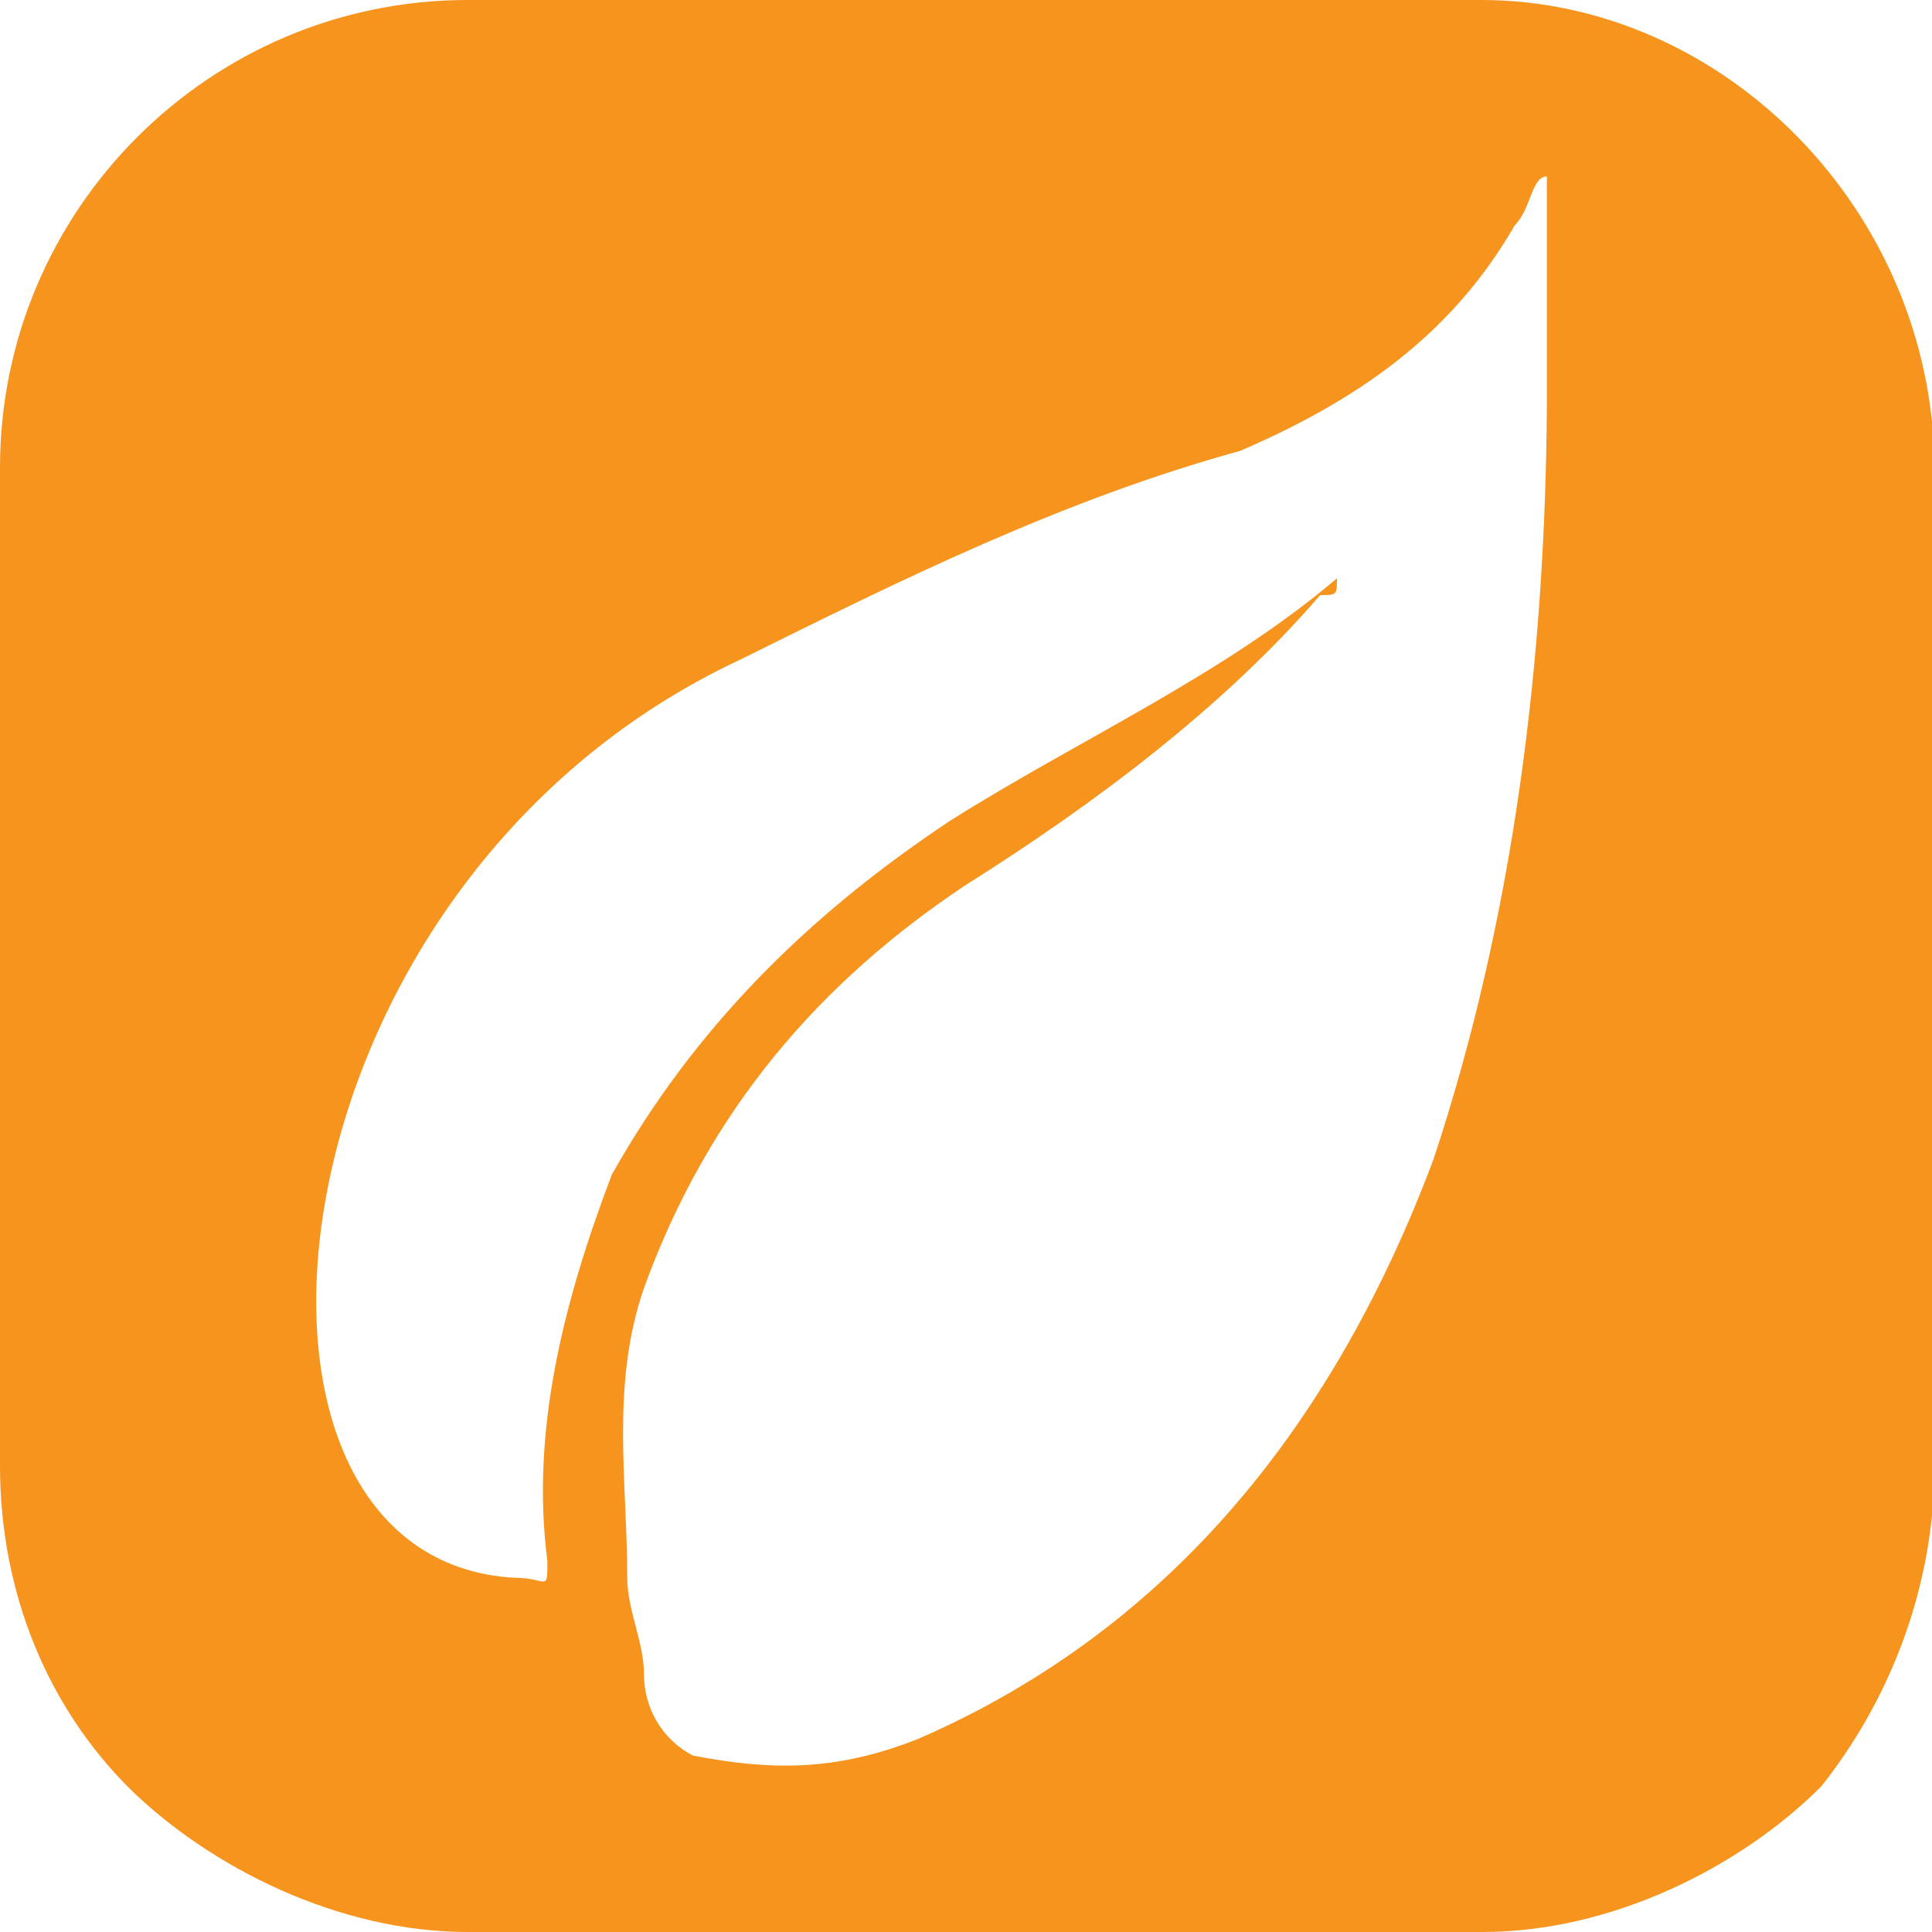
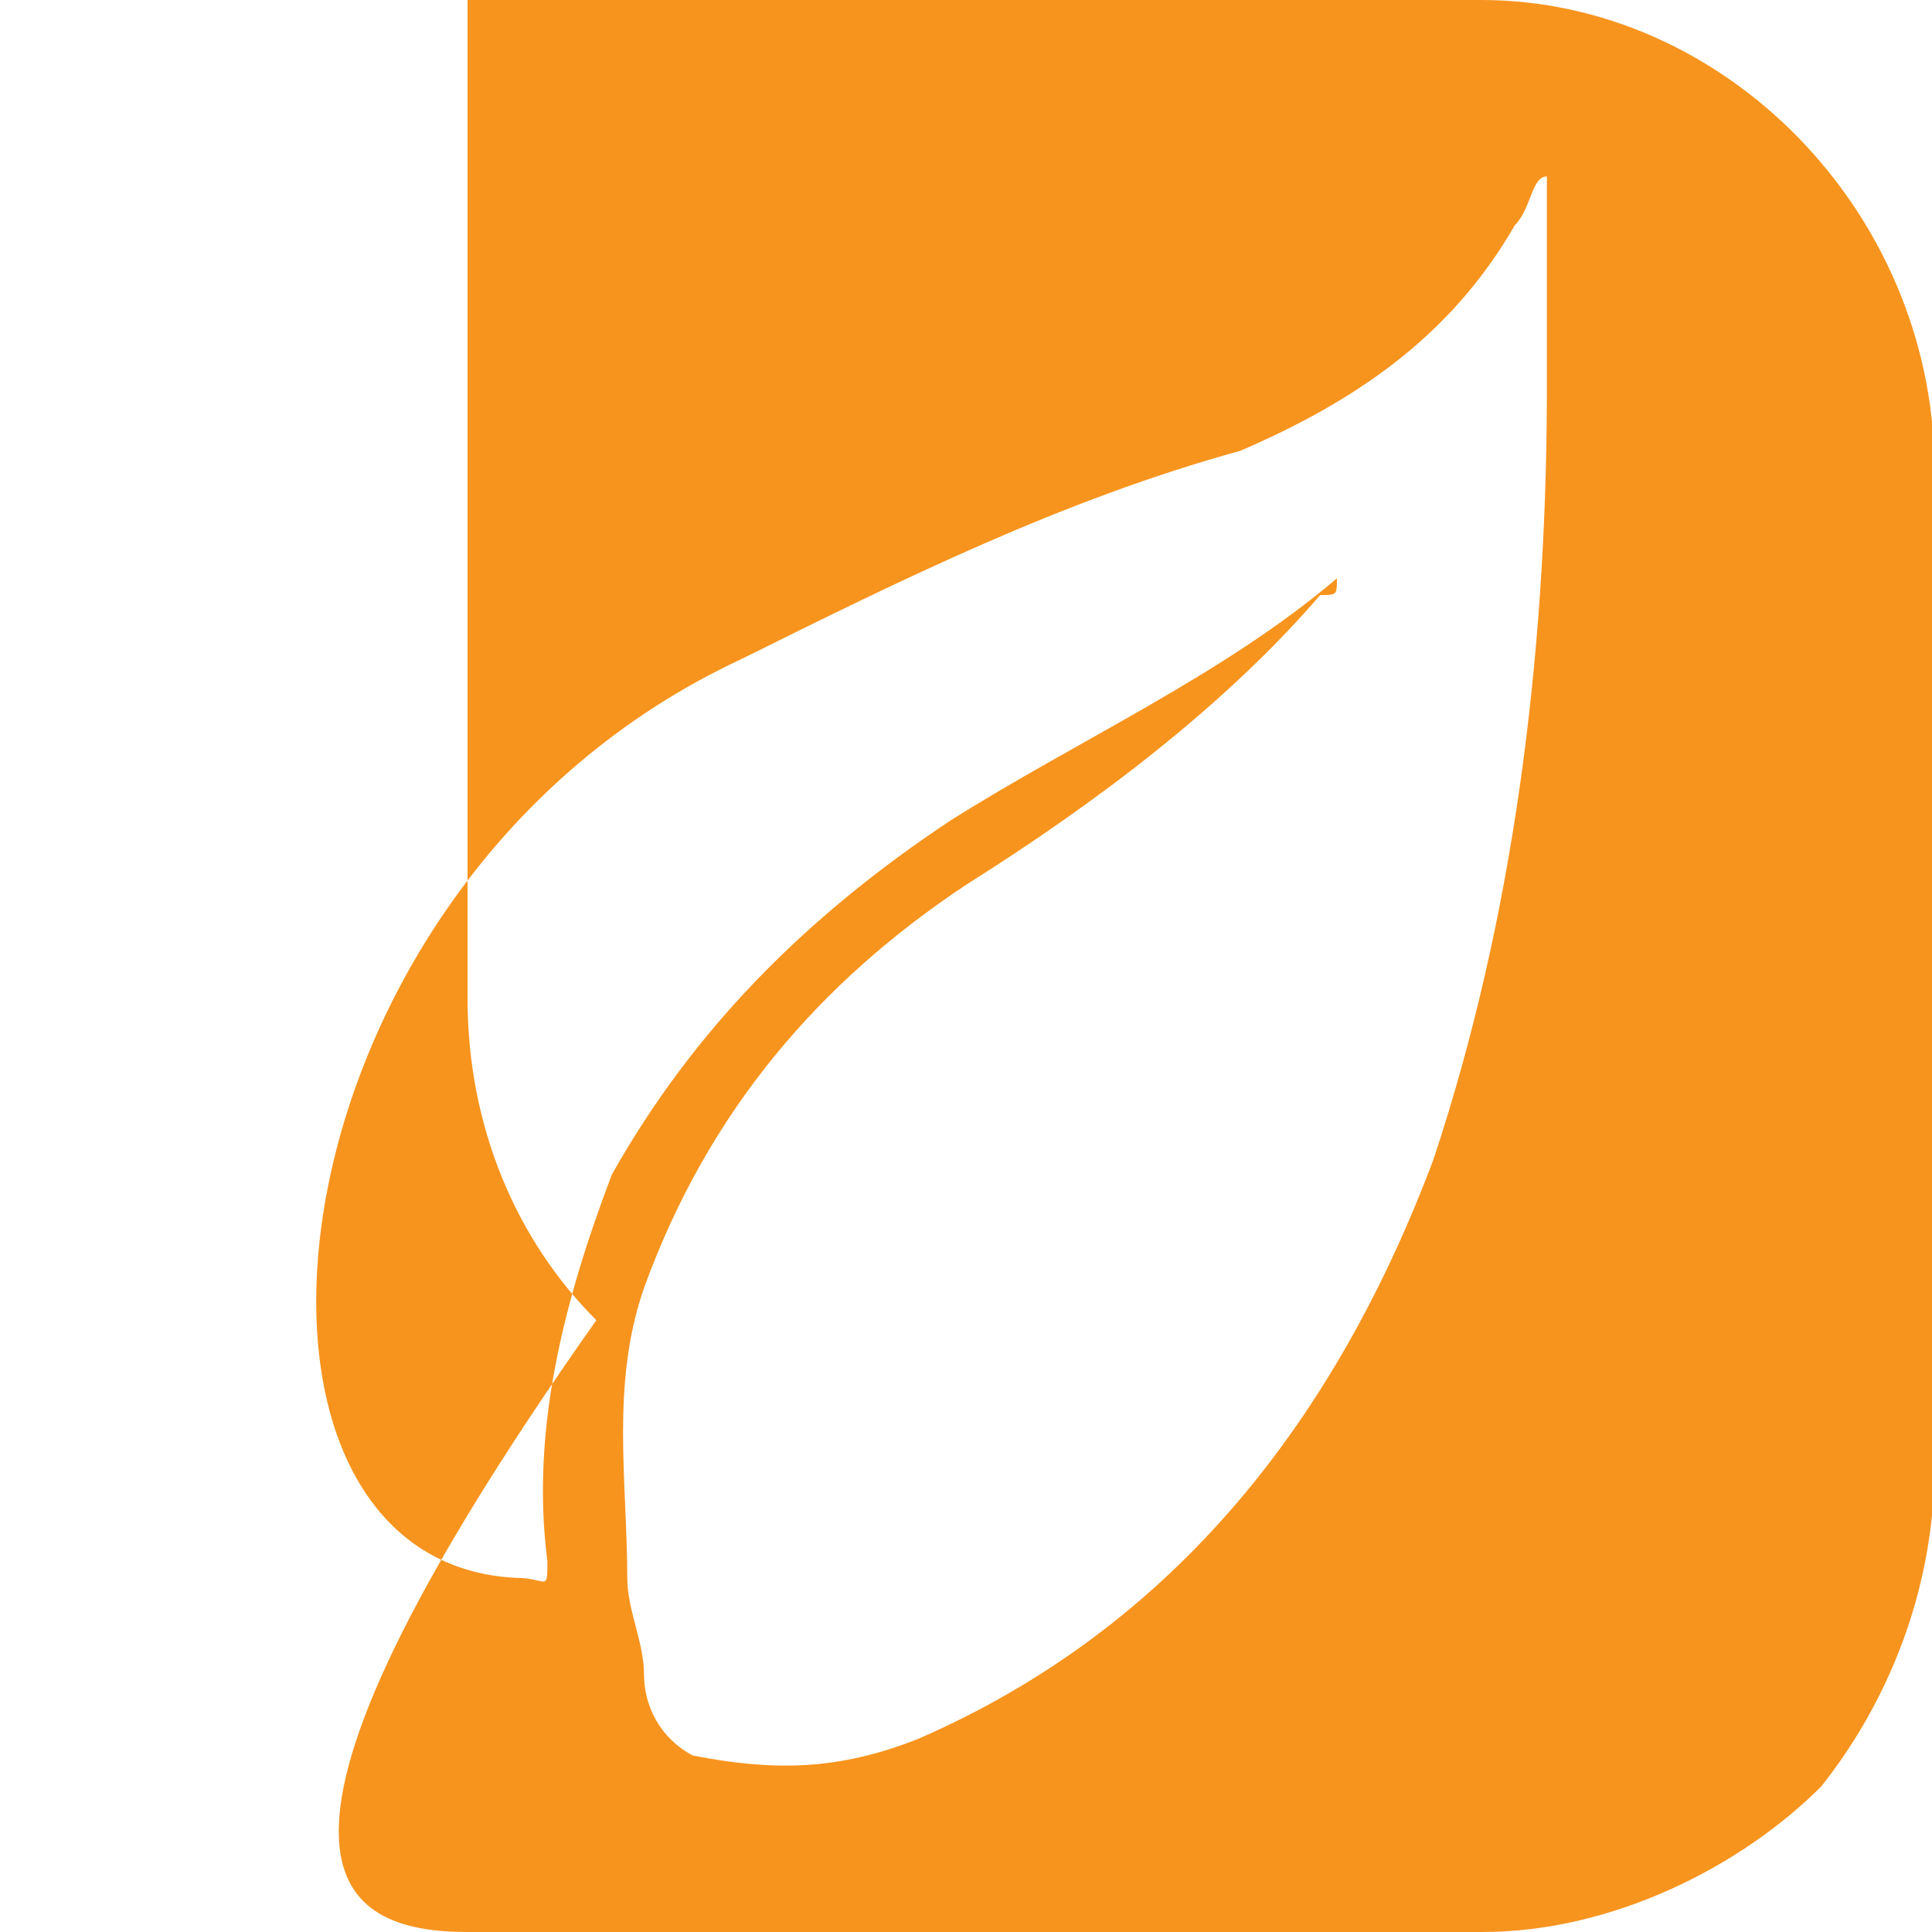
<svg xmlns="http://www.w3.org/2000/svg" version="1.1" id="Capa_1" x="0px" y="0px" viewBox="0 0 150 150" style="enable-background:new 0 0 150 150;" xml:space="preserve">
  <style type="text/css">
	.st0{fill:#F7941E;}
</style>
  <g id="XMLID_394_">
-     <path id="XMLID_395_" class="st0" d="M115,0C36.3,0,36.3,0,36.3,0C16.3,0,0,16.3,0,36.3c0,77.5,0,77.5,0,77.5c0,10,3.8,18.8,10,25   l0,0l0,0C16.3,145,26.3,150,36.3,150c78.8,0,78.8,0,78.8,0c10,0,20-5,26.3-11.3l0,0l0,0c5-6.3,8.8-15,8.8-25c0-77.5,0-77.5,0-77.5   C150,16.3,133.8,0,115,0L115,0z M111.3,90c-7.5,20-20,36.3-40,45c-6.3,2.5-11.3,2.5-17.5,1.3c-2.5-1.3-3.8-3.8-3.8-6.3   s-1.3-5-1.3-7.5c0-7.5-1.3-15,1.3-22.5c5-13.8,13.7-23.8,25-31.3c10-6.3,20-13.8,27.5-22.5c1.3,0,1.3,0,1.3-1.3   c-8.8,7.5-20,12.5-30,18.8c-11.3,7.5-20,16.3-26.3,27.5c-3.8,10-6.3,20-5,30c0,2.5,0,1.3-2.5,1.3c-25-1.3-20-53.8,17.5-71.3   C70,45,82.5,38.8,96.3,35c8.8-3.8,16.3-8.8,21.3-17.5c1.3-1.3,1.3-3.8,2.5-3.8v2.5c0,0,0,10,0,15C120,51.3,117.5,71.3,111.3,90   L111.3,90z" />
+     <path id="XMLID_395_" class="st0" d="M115,0C36.3,0,36.3,0,36.3,0c0,77.5,0,77.5,0,77.5c0,10,3.8,18.8,10,25   l0,0l0,0C16.3,145,26.3,150,36.3,150c78.8,0,78.8,0,78.8,0c10,0,20-5,26.3-11.3l0,0l0,0c5-6.3,8.8-15,8.8-25c0-77.5,0-77.5,0-77.5   C150,16.3,133.8,0,115,0L115,0z M111.3,90c-7.5,20-20,36.3-40,45c-6.3,2.5-11.3,2.5-17.5,1.3c-2.5-1.3-3.8-3.8-3.8-6.3   s-1.3-5-1.3-7.5c0-7.5-1.3-15,1.3-22.5c5-13.8,13.7-23.8,25-31.3c10-6.3,20-13.8,27.5-22.5c1.3,0,1.3,0,1.3-1.3   c-8.8,7.5-20,12.5-30,18.8c-11.3,7.5-20,16.3-26.3,27.5c-3.8,10-6.3,20-5,30c0,2.5,0,1.3-2.5,1.3c-25-1.3-20-53.8,17.5-71.3   C70,45,82.5,38.8,96.3,35c8.8-3.8,16.3-8.8,21.3-17.5c1.3-1.3,1.3-3.8,2.5-3.8v2.5c0,0,0,10,0,15C120,51.3,117.5,71.3,111.3,90   L111.3,90z" />
  </g>
</svg>